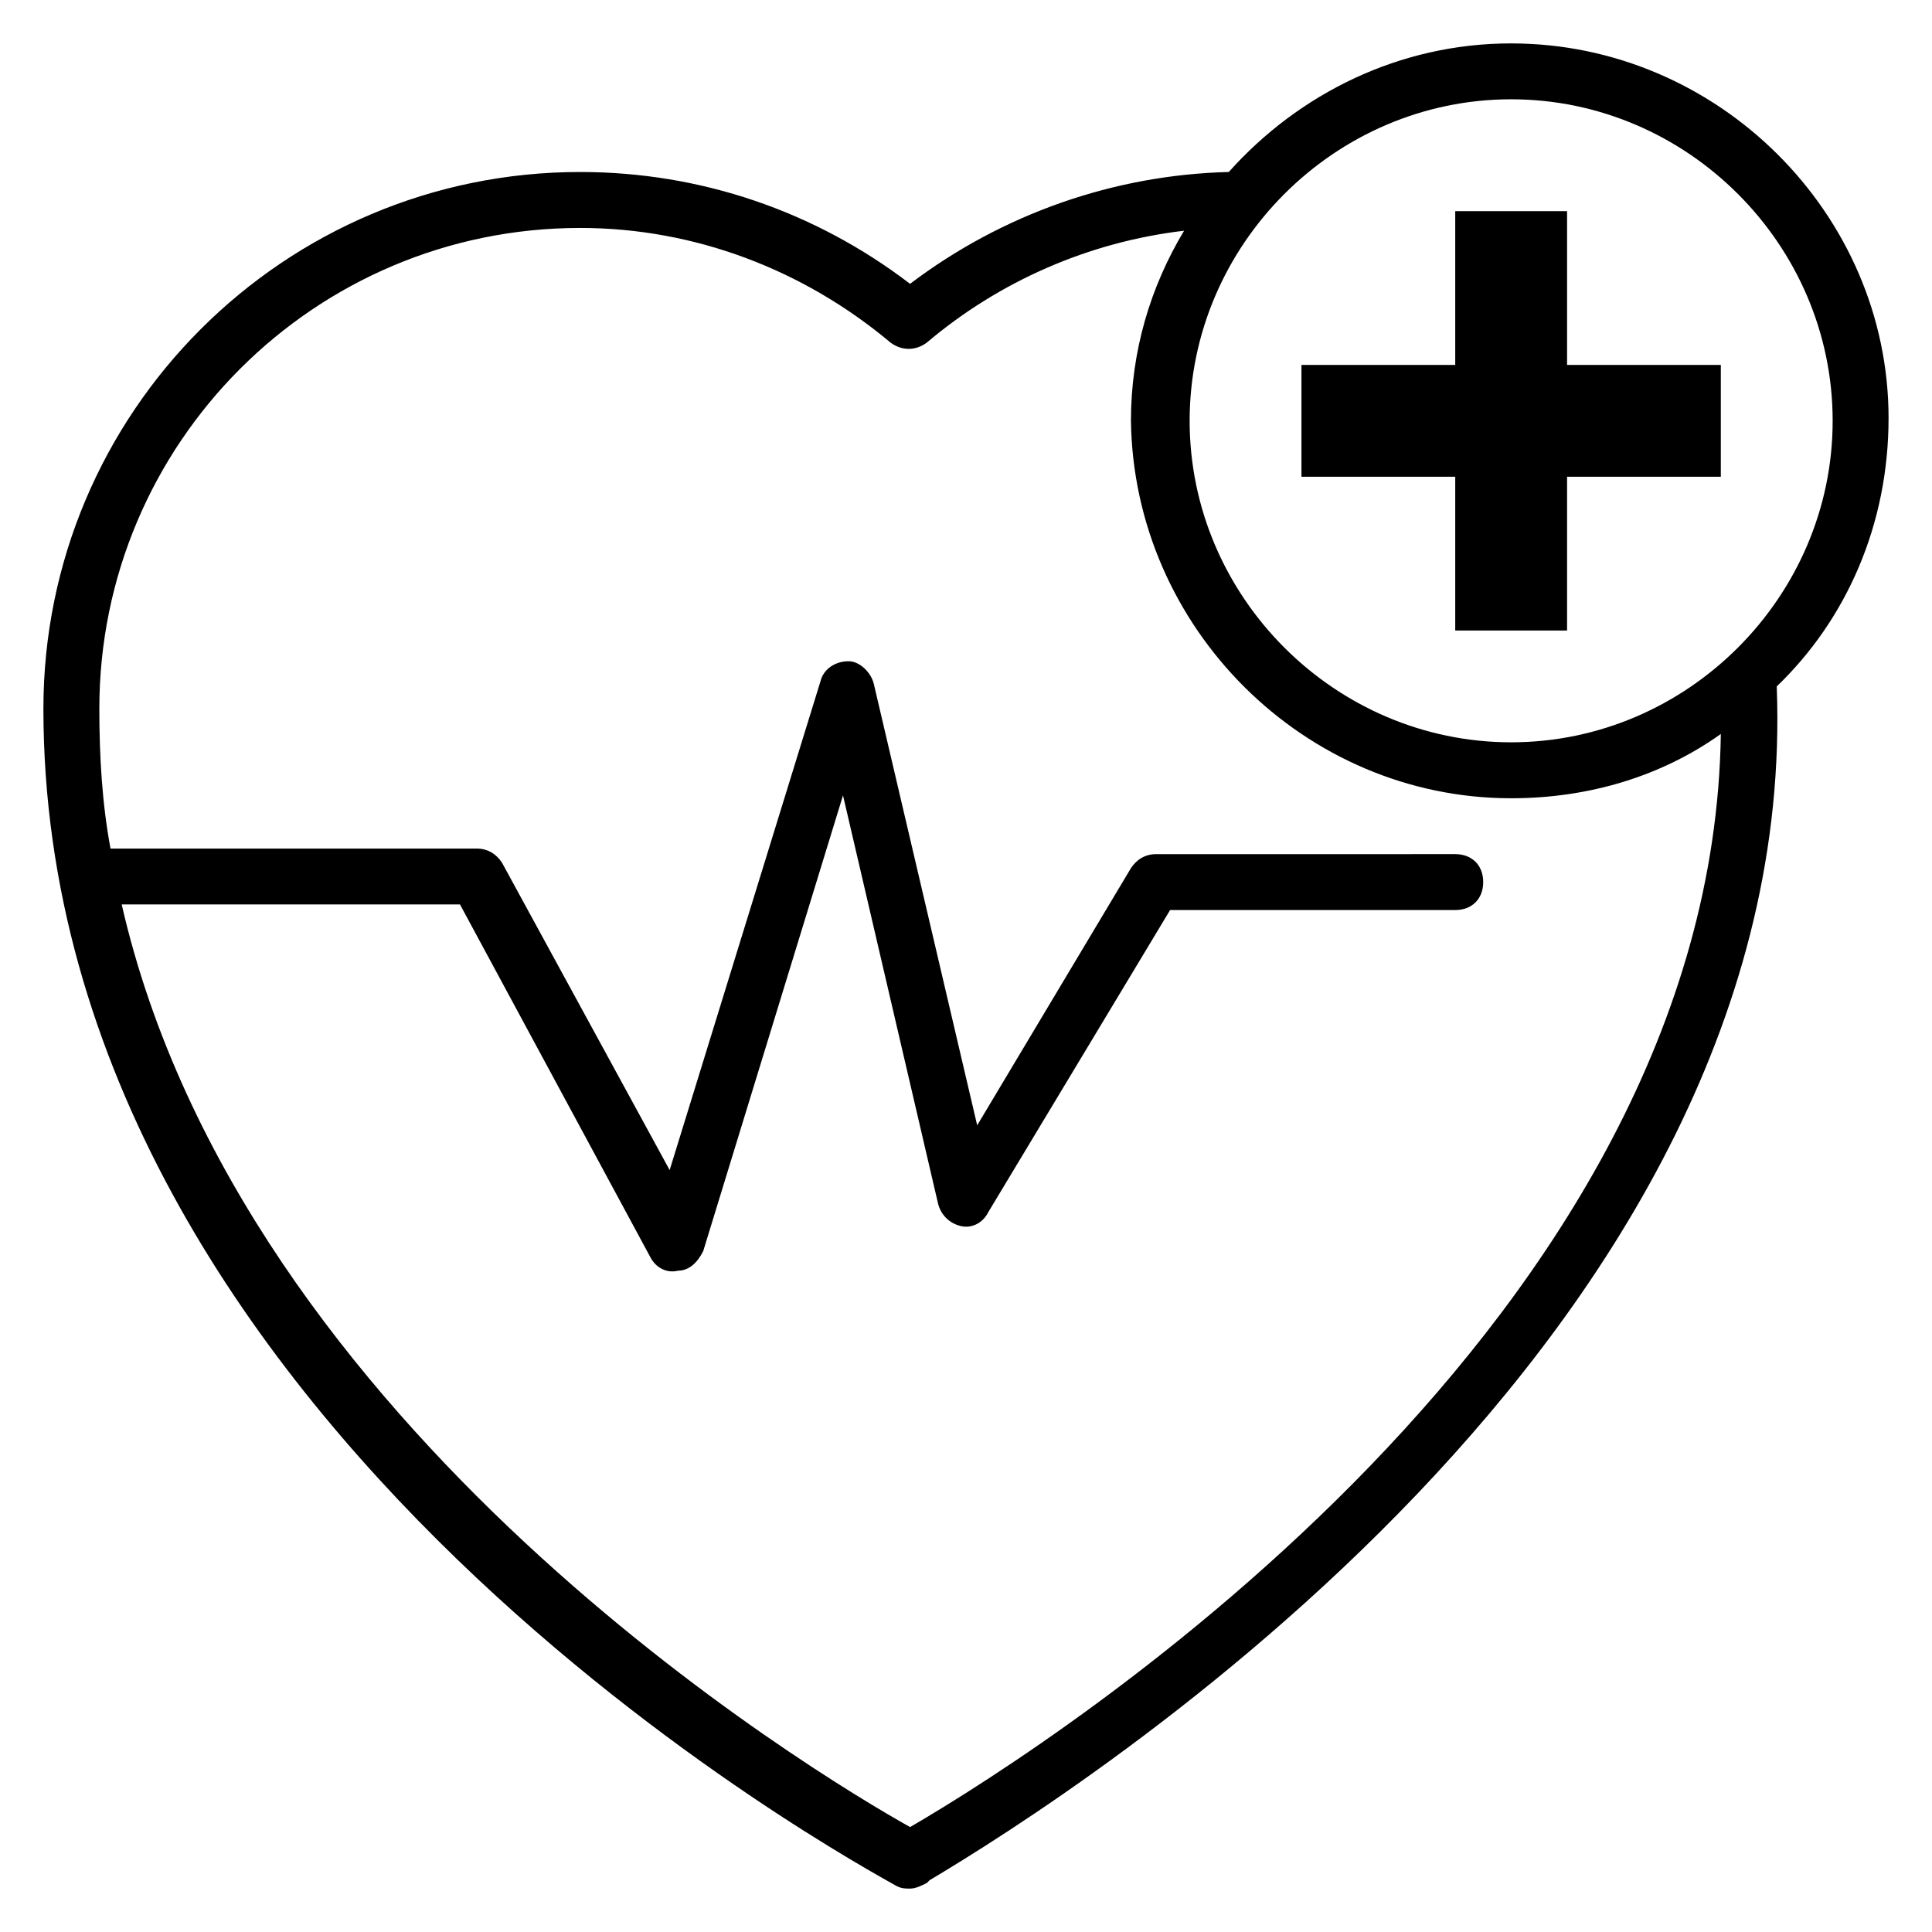
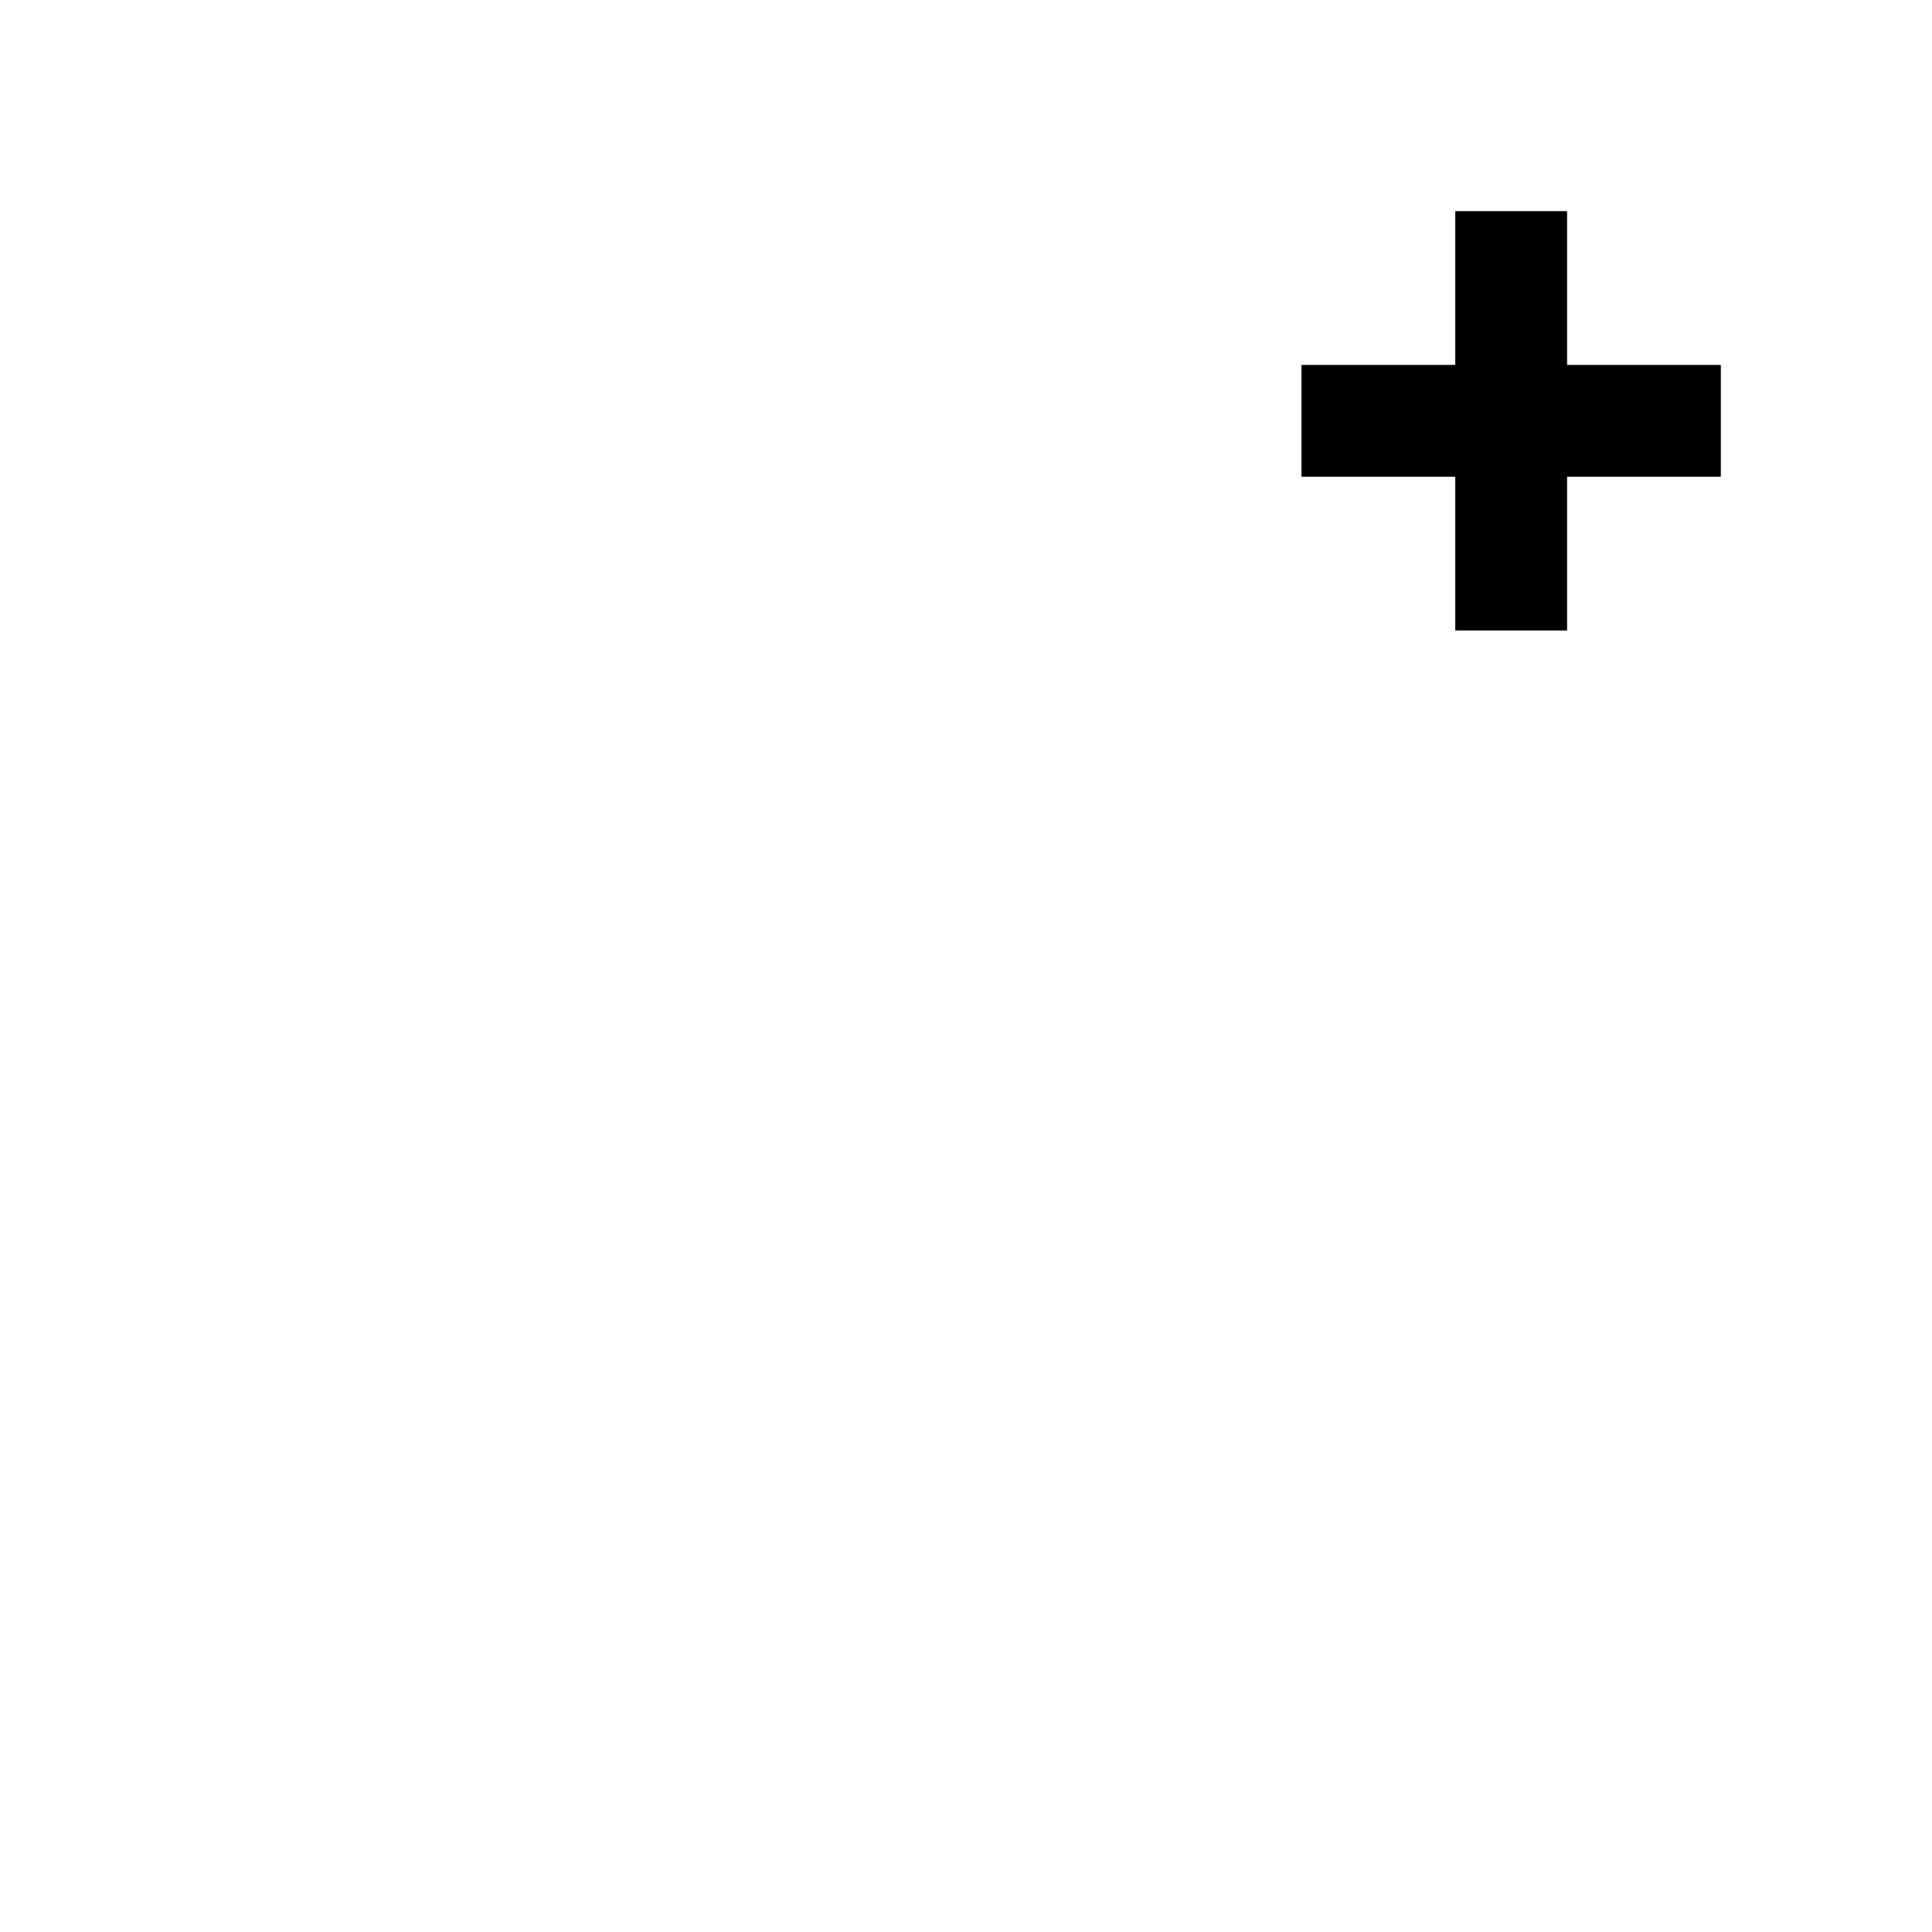
<svg xmlns="http://www.w3.org/2000/svg" fill="#000000" width="800px" height="800px" version="1.1" viewBox="144 144 512 512">
  <g>
-     <path d="m544.47 155.5c-29.637 0-56.309 13.336-74.832 34.082-30.375 0.742-60.012 11.113-84.461 29.637-25.191-19.262-55.566-29.637-87.426-29.637-78.535-0.004-142.25 63.715-142.25 142.25 0 190.41 217.08 306.73 225.97 311.92 1.48 0.742 2.223 0.742 3.703 0.742 1.48 0 2.965-0.742 4.445-1.48l0.742-0.742c38.527-22.969 231.16-144.48 224.49-316.36 18.523-17.781 29.637-42.973 29.637-71.125 0-54.086-45.195-99.281-100.02-99.281zm-159.29 472.69c-25.191-14.078-177.07-105.21-208.93-244.5h89.648l50.383 93.352c1.48 2.965 4.445 4.445 7.41 3.703 2.965 0 5.188-2.223 6.668-5.188l37.043-120.77 25.191 108.18c0.742 2.965 2.965 5.188 5.926 5.926 2.965 0.742 5.926-0.742 7.41-3.703l48.156-80.02h75.57c4.445 0 7.41-2.965 7.41-7.41 0-4.445-2.965-7.41-7.41-7.41l-79.273 0.004c-2.965 0-5.188 1.48-6.668 3.703l-40.75 68.164-27.414-117.06c-0.742-2.965-3.703-5.926-6.668-5.926-3.703 0-6.668 2.223-7.41 5.188l-40.008 129.66-44.453-81.5c-1.48-2.223-3.703-3.703-6.668-3.703h-97.055c-2.223-11.855-2.965-24.449-2.965-37.043 0-70.387 57.051-127.43 127.43-127.43 30.375 0 59.273 11.113 82.238 30.375 2.965 2.223 6.668 2.223 9.633 0 19.262-16.301 42.973-26.672 68.164-29.637-8.891 14.816-14.078 31.859-14.078 50.383 0.742 54.824 45.938 100.02 100.76 100.02 20.746 0 40.008-5.926 55.566-17.039-2.223 154.85-174.11 265.98-214.86 289.69zm159.29-287.47c-46.676 0-85.203-38.527-85.203-85.203 0-46.676 38.527-85.203 85.203-85.203 46.676 0 85.203 38.527 85.203 85.203 0 46.676-38.527 85.203-85.203 85.203z" />
    <path d="m559.29 199.96h-29.637v40.75h-40.75v29.633h40.75v40.75h29.637v-40.75h40.746v-29.633h-40.746z" />
  </g>
</svg>